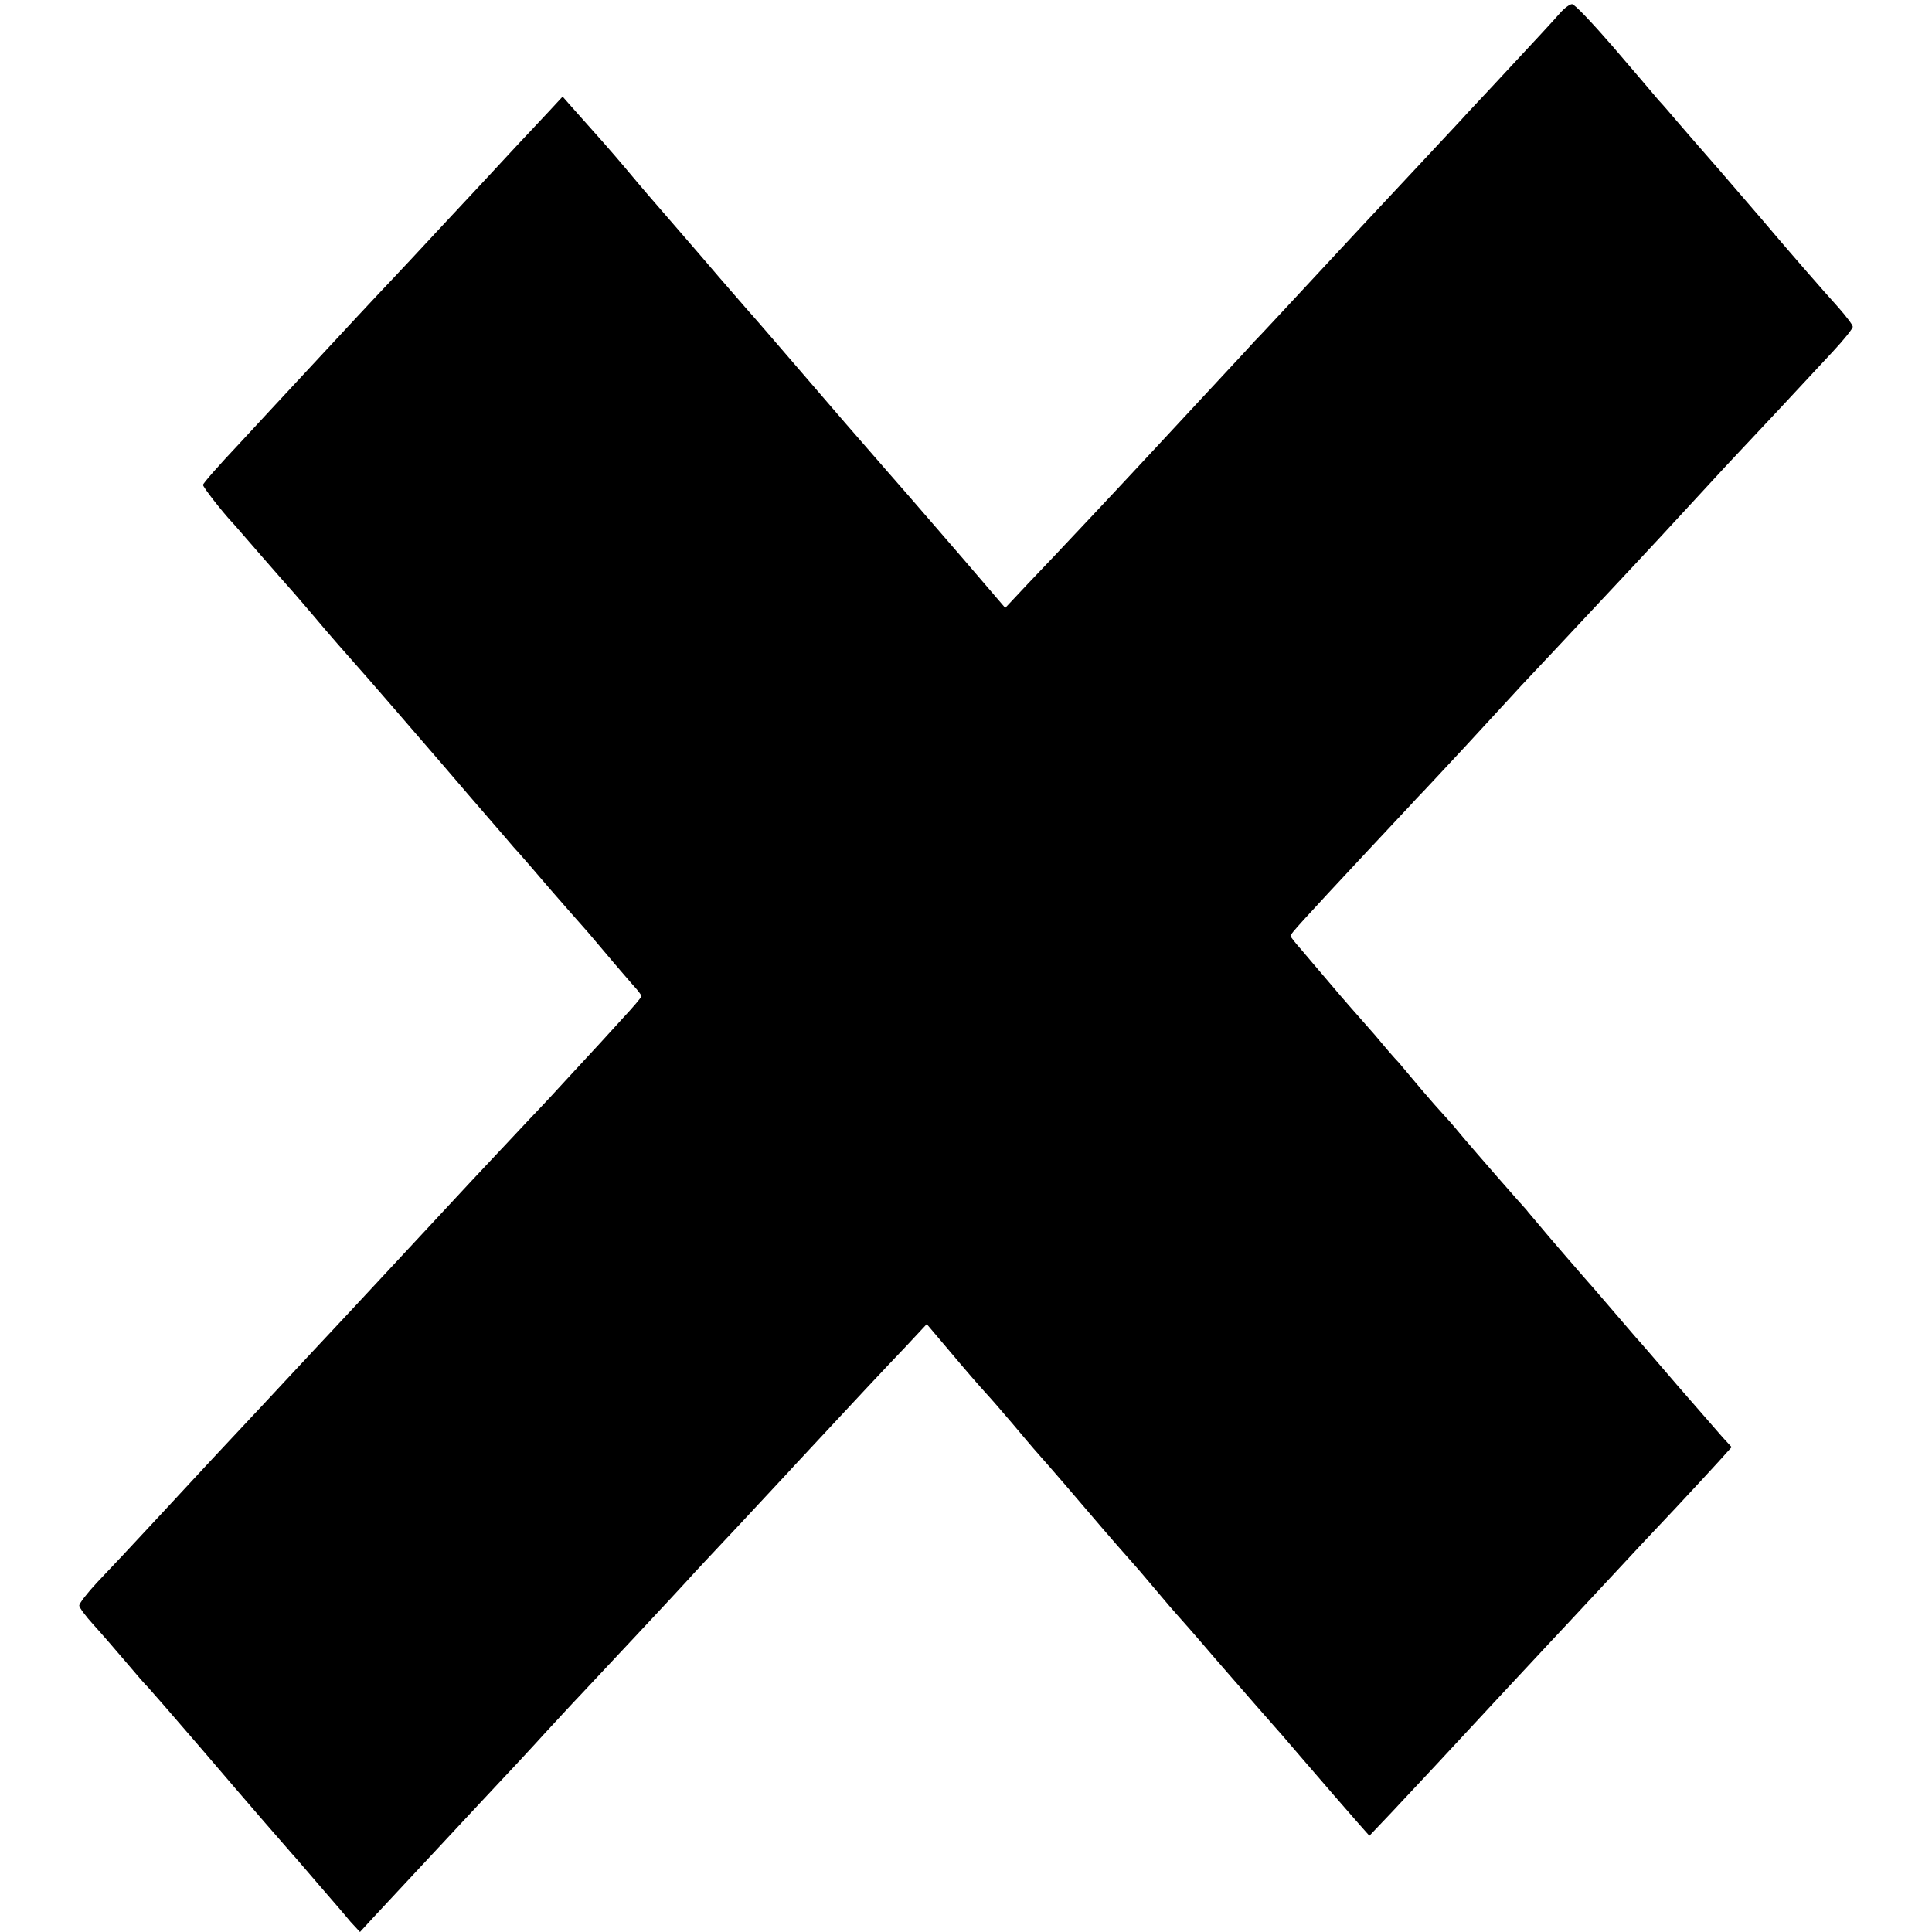
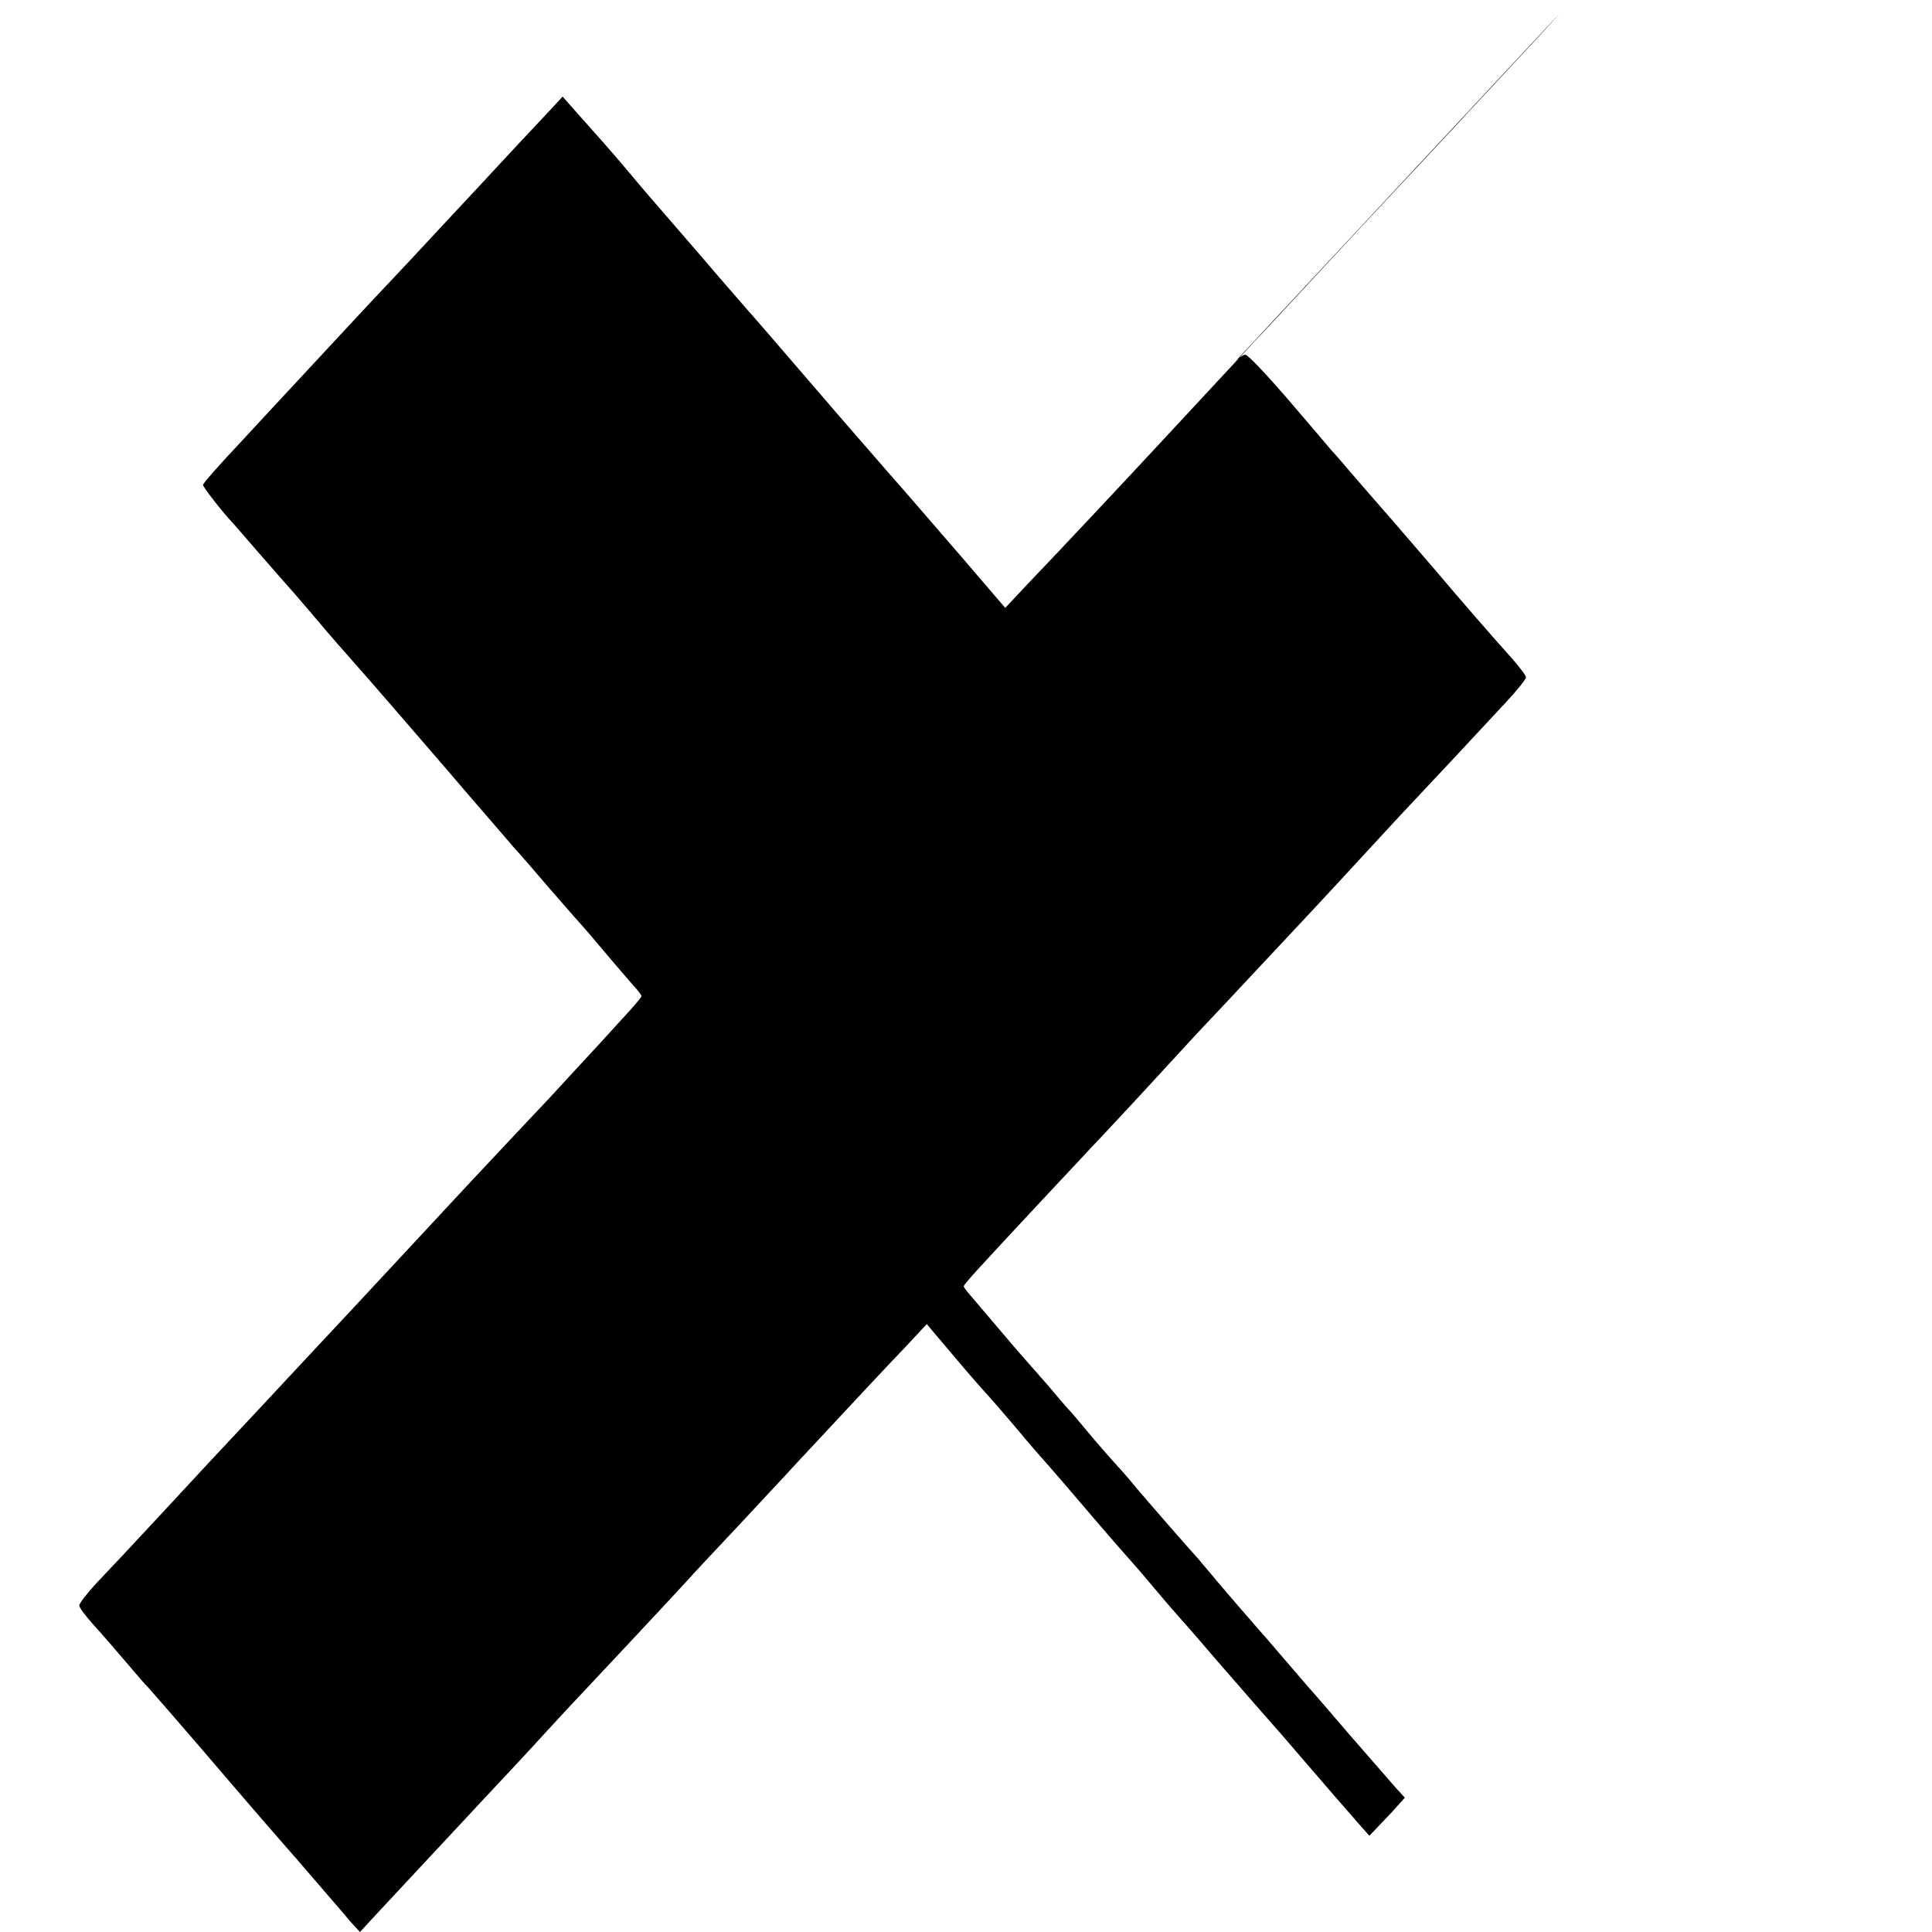
<svg xmlns="http://www.w3.org/2000/svg" version="1.0" width="512pt" height="512pt" viewBox="0 0 512 512" preserveAspectRatio="xMidYMid meet">
  <g transform="translate(0,512) scale(0.1,-0.1)" fill="#000000" stroke="none">
-     <path d="M4133 5084 c-12 -14 -70 -77 -130 -141 -59 -64 -119 -127 -132 -142 -29 -31 -208 -223 -271 -290 -25 -27 -90 -97 -145 -156 -55 -59 -113 -122 -130 -139 -25 -28 -92 -99 -270 -291 -62 -67 -272 -291 -331 -352 l-60 -64 -114 133 c-63 73 -127 147 -141 163 -15 17 -91 104 -170 195 -234 272 -244 283 -254 294 -5 6 -41 47 -79 91 -63 74 -146 169 -189 219 -10 12 -37 43 -60 71 -37 44 -69 80 -144 164 l-22 25 -38 -41 c-21 -23 -68 -72 -103 -110 -36 -39 -114 -123 -175 -188 -60 -65 -123 -132 -140 -150 -25 -26 -122 -130 -275 -295 -18 -19 -75 -81 -127 -137 -52 -55 -95 -104 -95 -108 0 -6 50 -70 77 -99 6 -6 39 -45 75 -86 36 -41 67 -77 70 -80 3 -3 32 -36 65 -75 59 -70 77 -90 152 -175 22 -25 111 -128 199 -230 87 -102 171 -198 185 -215 15 -16 60 -68 100 -115 41 -47 76 -87 79 -90 3 -3 30 -34 60 -70 30 -36 65 -76 77 -90 13 -14 23 -27 23 -30 0 -3 -23 -30 -51 -60 -27 -30 -83 -91 -124 -135 -40 -44 -95 -103 -122 -131 -26 -28 -95 -101 -153 -163 -138 -148 -309 -333 -420 -451 -47 -51 -237 -254 -269 -288 -14 -15 -78 -84 -141 -152 -63 -68 -136 -146 -163 -174 -26 -28 -47 -55 -47 -61 0 -5 17 -28 38 -51 20 -22 59 -67 87 -100 27 -32 52 -61 56 -64 3 -3 66 -75 139 -160 141 -165 229 -266 245 -284 6 -6 37 -43 70 -81 33 -38 71 -82 84 -98 l25 -27 34 37 c51 55 150 161 288 309 67 71 143 153 170 183 27 29 69 75 94 101 64 68 253 270 281 301 13 15 76 82 139 149 63 68 129 138 145 156 159 171 249 267 296 316 l55 59 66 -78 c36 -43 76 -89 89 -103 13 -14 47 -53 74 -85 28 -33 52 -62 55 -65 3 -3 62 -70 130 -150 68 -80 127 -147 130 -150 3 -3 30 -34 60 -70 30 -36 57 -67 60 -70 3 -3 48 -54 100 -115 85 -98 136 -156 165 -189 6 -6 37 -43 70 -81 69 -80 100 -116 143 -165 l31 -35 58 61 c32 34 84 90 117 125 75 81 273 294 306 329 14 15 77 82 140 150 63 68 149 160 191 204 42 45 92 99 112 121 l36 40 -23 25 c-12 14 -67 77 -122 140 -54 63 -103 120 -109 126 -5 6 -30 35 -55 64 -25 29 -50 58 -55 64 -11 12 -129 148 -155 180 -8 10 -20 23 -25 30 -17 18 -139 158 -166 190 -13 16 -35 42 -49 57 -14 15 -43 48 -65 74 -22 26 -48 57 -58 69 -11 11 -40 45 -65 75 -26 29 -55 63 -66 75 -10 11 -37 43 -60 70 -22 26 -53 62 -68 80 -15 17 -28 33 -28 36 0 5 26 34 208 229 53 57 111 118 127 136 17 17 76 81 132 141 55 60 113 123 128 139 15 17 62 66 104 111 153 163 304 325 321 344 10 11 69 75 132 143 113 120 180 192 285 305 29 31 53 61 53 66 0 5 -17 27 -37 50 -40 44 -141 160 -205 236 -12 14 -62 72 -112 130 -50 57 -101 116 -113 130 -12 14 -33 39 -48 55 -14 17 -69 81 -122 143 -53 61 -101 112 -107 111 -6 0 -21 -11 -33 -25z" />
+     <path d="M4133 5084 c-12 -14 -70 -77 -130 -141 -59 -64 -119 -127 -132 -142 -29 -31 -208 -223 -271 -290 -25 -27 -90 -97 -145 -156 -55 -59 -113 -122 -130 -139 -25 -28 -92 -99 -270 -291 -62 -67 -272 -291 -331 -352 l-60 -64 -114 133 c-63 73 -127 147 -141 163 -15 17 -91 104 -170 195 -234 272 -244 283 -254 294 -5 6 -41 47 -79 91 -63 74 -146 169 -189 219 -10 12 -37 43 -60 71 -37 44 -69 80 -144 164 l-22 25 -38 -41 c-21 -23 -68 -72 -103 -110 -36 -39 -114 -123 -175 -188 -60 -65 -123 -132 -140 -150 -25 -26 -122 -130 -275 -295 -18 -19 -75 -81 -127 -137 -52 -55 -95 -104 -95 -108 0 -6 50 -70 77 -99 6 -6 39 -45 75 -86 36 -41 67 -77 70 -80 3 -3 32 -36 65 -75 59 -70 77 -90 152 -175 22 -25 111 -128 199 -230 87 -102 171 -198 185 -215 15 -16 60 -68 100 -115 41 -47 76 -87 79 -90 3 -3 30 -34 60 -70 30 -36 65 -76 77 -90 13 -14 23 -27 23 -30 0 -3 -23 -30 -51 -60 -27 -30 -83 -91 -124 -135 -40 -44 -95 -103 -122 -131 -26 -28 -95 -101 -153 -163 -138 -148 -309 -333 -420 -451 -47 -51 -237 -254 -269 -288 -14 -15 -78 -84 -141 -152 -63 -68 -136 -146 -163 -174 -26 -28 -47 -55 -47 -61 0 -5 17 -28 38 -51 20 -22 59 -67 87 -100 27 -32 52 -61 56 -64 3 -3 66 -75 139 -160 141 -165 229 -266 245 -284 6 -6 37 -43 70 -81 33 -38 71 -82 84 -98 l25 -27 34 37 c51 55 150 161 288 309 67 71 143 153 170 183 27 29 69 75 94 101 64 68 253 270 281 301 13 15 76 82 139 149 63 68 129 138 145 156 159 171 249 267 296 316 l55 59 66 -78 c36 -43 76 -89 89 -103 13 -14 47 -53 74 -85 28 -33 52 -62 55 -65 3 -3 62 -70 130 -150 68 -80 127 -147 130 -150 3 -3 30 -34 60 -70 30 -36 57 -67 60 -70 3 -3 48 -54 100 -115 85 -98 136 -156 165 -189 6 -6 37 -43 70 -81 69 -80 100 -116 143 -165 l31 -35 58 61 l36 40 -23 25 c-12 14 -67 77 -122 140 -54 63 -103 120 -109 126 -5 6 -30 35 -55 64 -25 29 -50 58 -55 64 -11 12 -129 148 -155 180 -8 10 -20 23 -25 30 -17 18 -139 158 -166 190 -13 16 -35 42 -49 57 -14 15 -43 48 -65 74 -22 26 -48 57 -58 69 -11 11 -40 45 -65 75 -26 29 -55 63 -66 75 -10 11 -37 43 -60 70 -22 26 -53 62 -68 80 -15 17 -28 33 -28 36 0 5 26 34 208 229 53 57 111 118 127 136 17 17 76 81 132 141 55 60 113 123 128 139 15 17 62 66 104 111 153 163 304 325 321 344 10 11 69 75 132 143 113 120 180 192 285 305 29 31 53 61 53 66 0 5 -17 27 -37 50 -40 44 -141 160 -205 236 -12 14 -62 72 -112 130 -50 57 -101 116 -113 130 -12 14 -33 39 -48 55 -14 17 -69 81 -122 143 -53 61 -101 112 -107 111 -6 0 -21 -11 -33 -25z" />
  </g>
</svg>